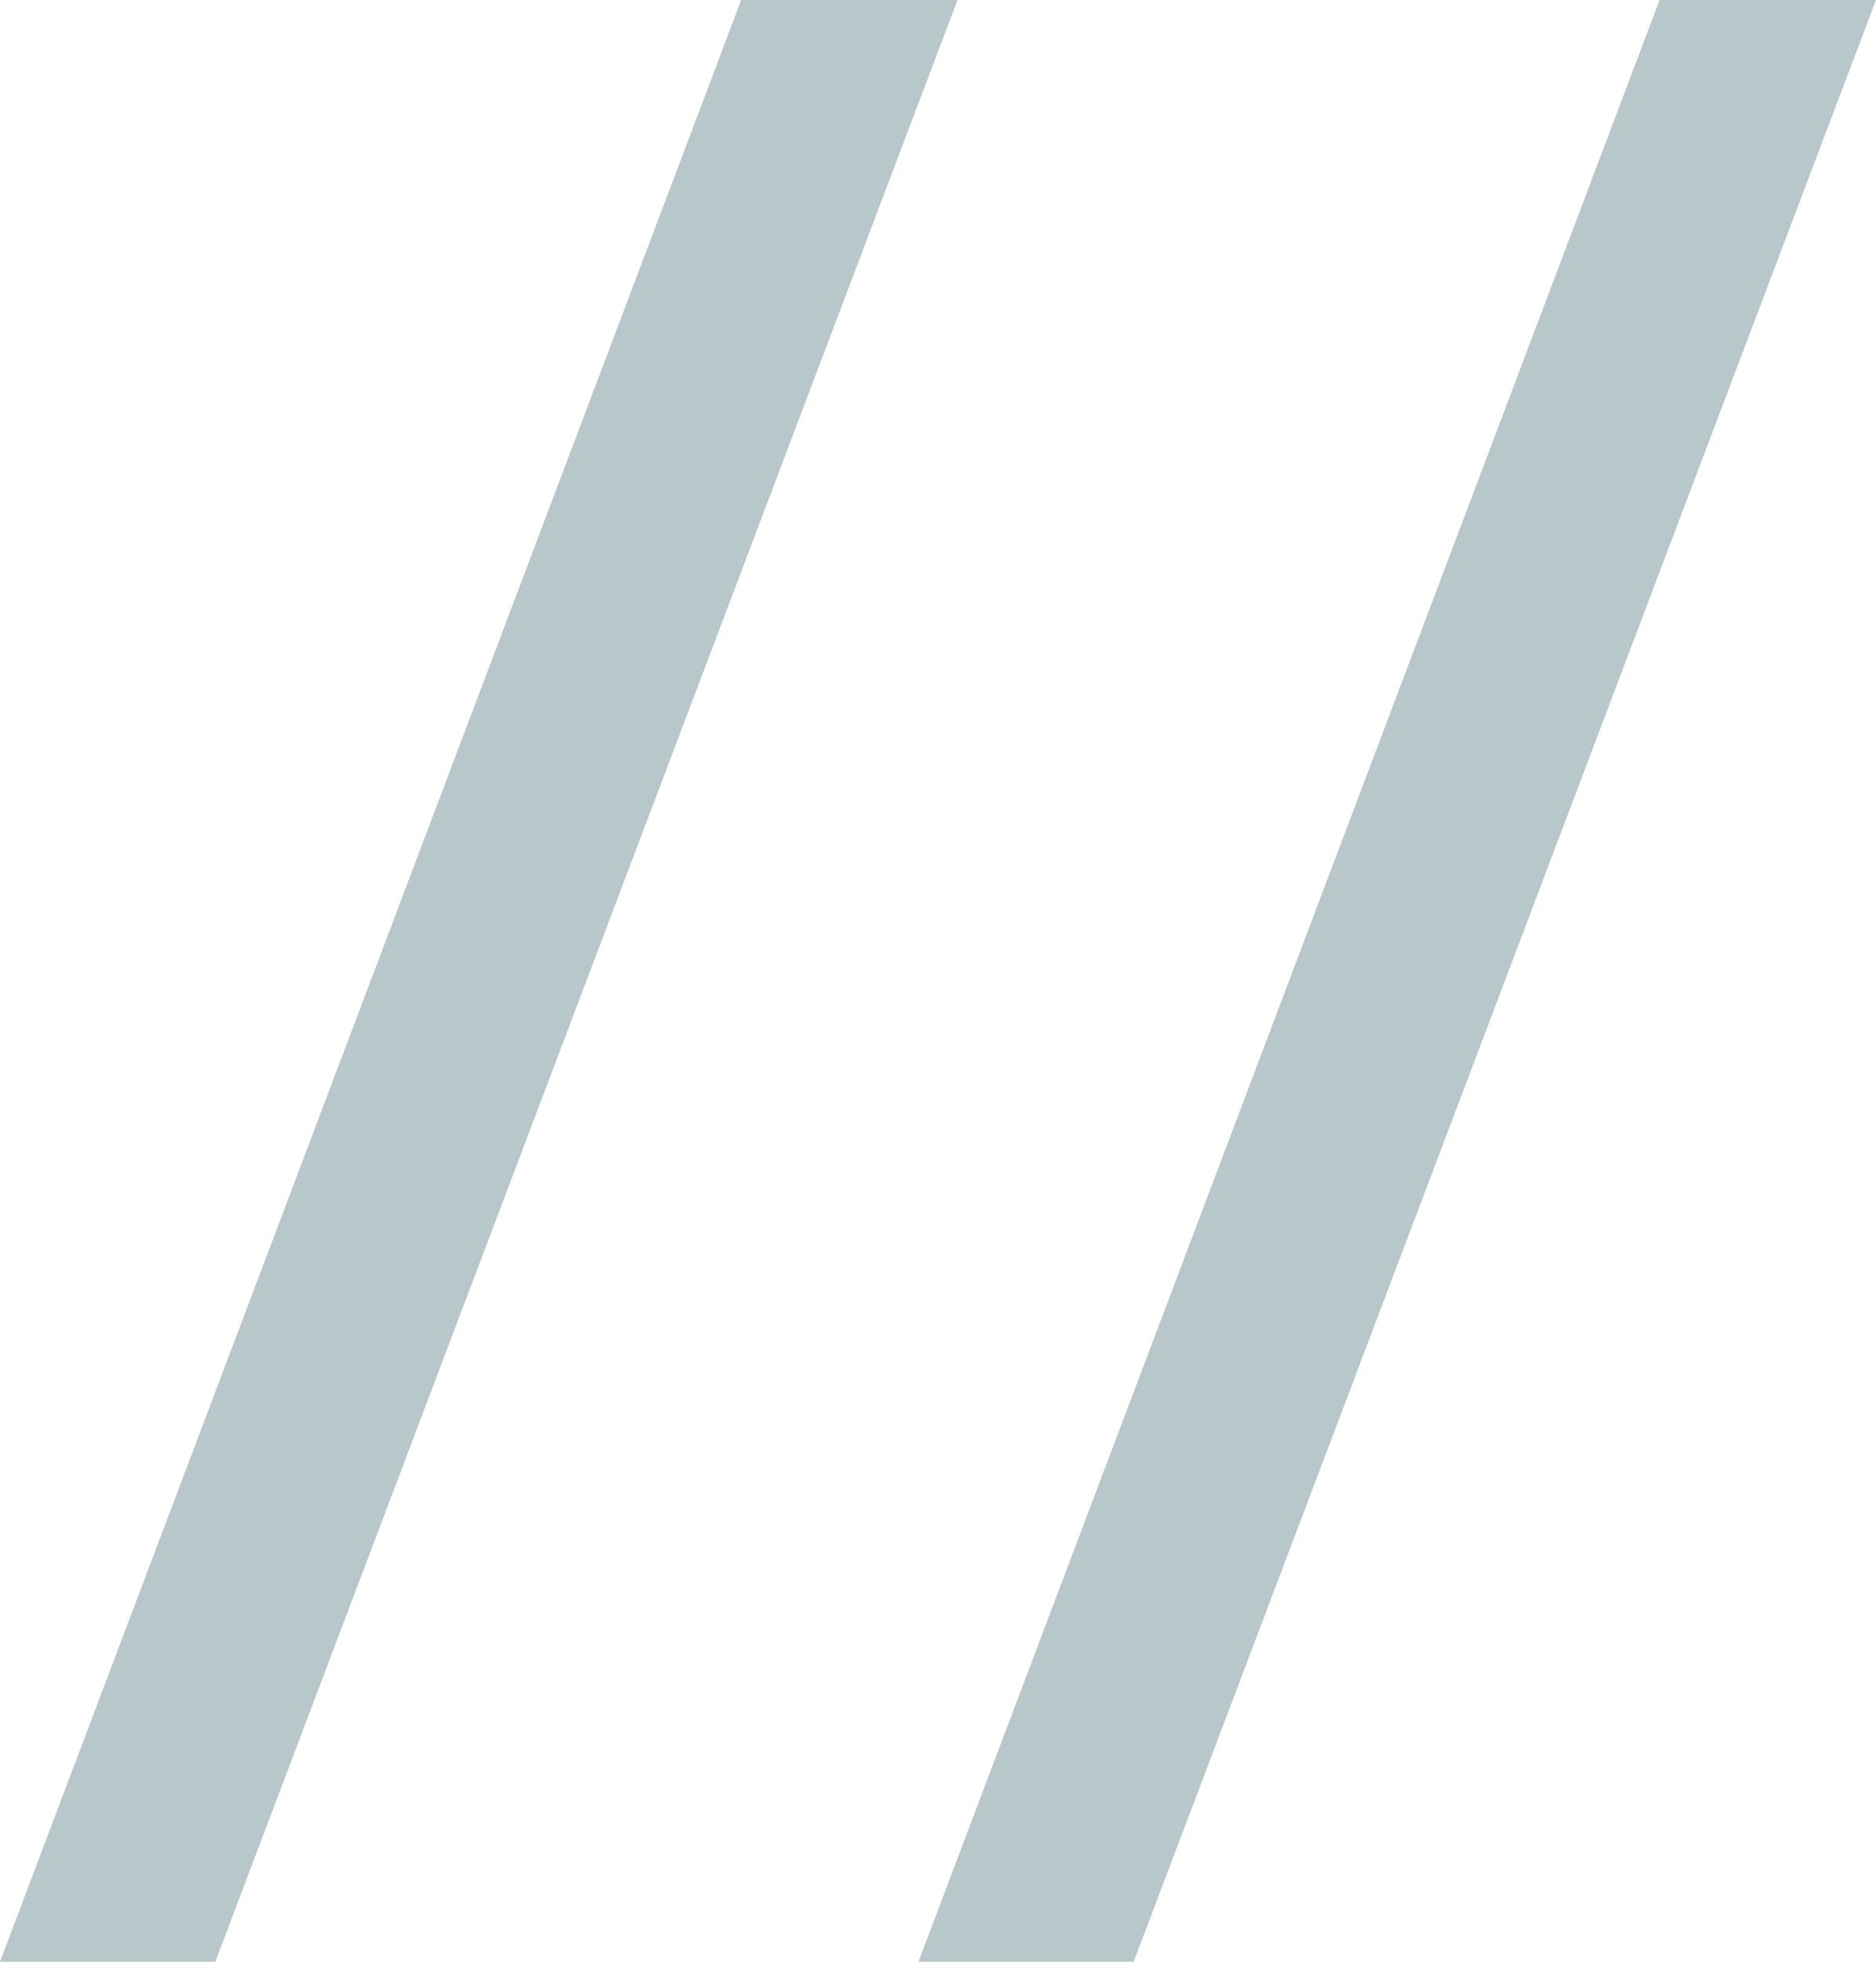
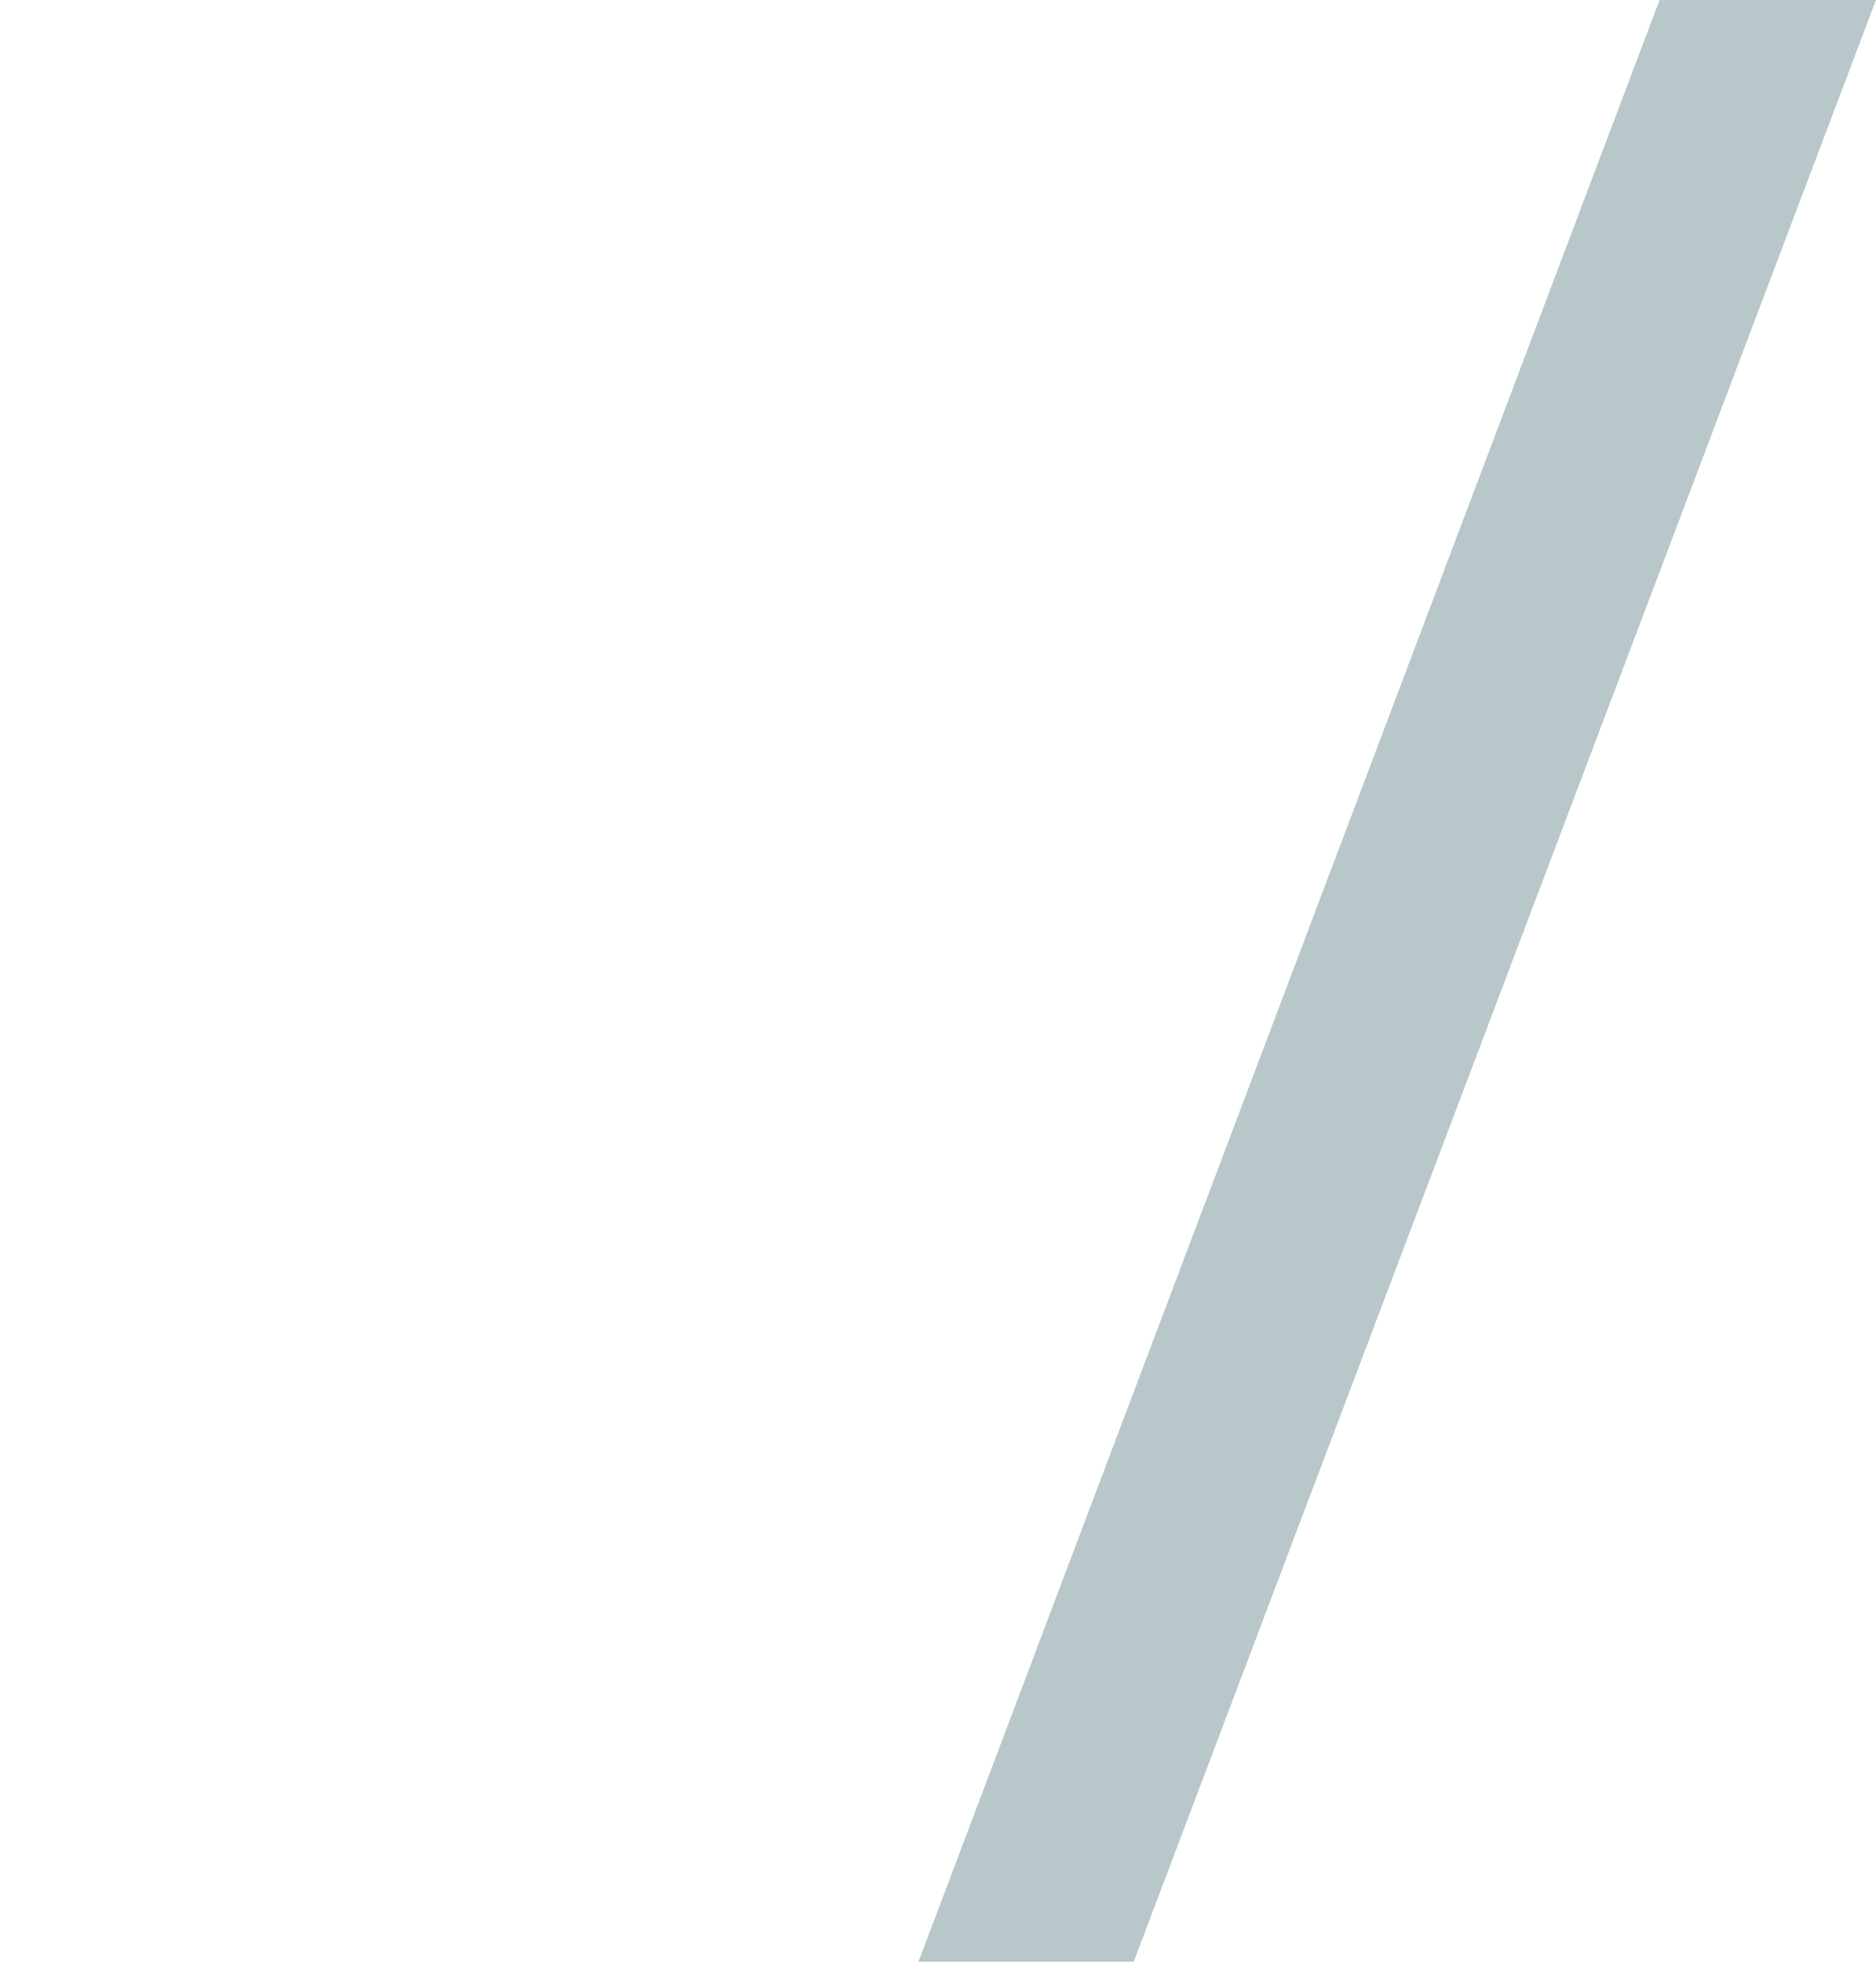
<svg xmlns="http://www.w3.org/2000/svg" width="22" height="23" viewBox="0 0 22 23" fill="none">
-   <path d="M0 23C0 23 2.897 15.333 8.692 0C8.692 0 9.537 0 11.229 0C11.229 0 8.328 7.667 2.525 23C2.525 23 1.683 23 0 23Z" fill="#B8C7C9" />
  <path d="M10.771 23C10.771 23 13.668 15.333 19.462 0C19.462 0 20.308 0 22 0C22 0 19.098 7.667 13.295 23C13.295 23 12.454 23 10.771 23Z" fill="#B8C7C9" />
</svg>